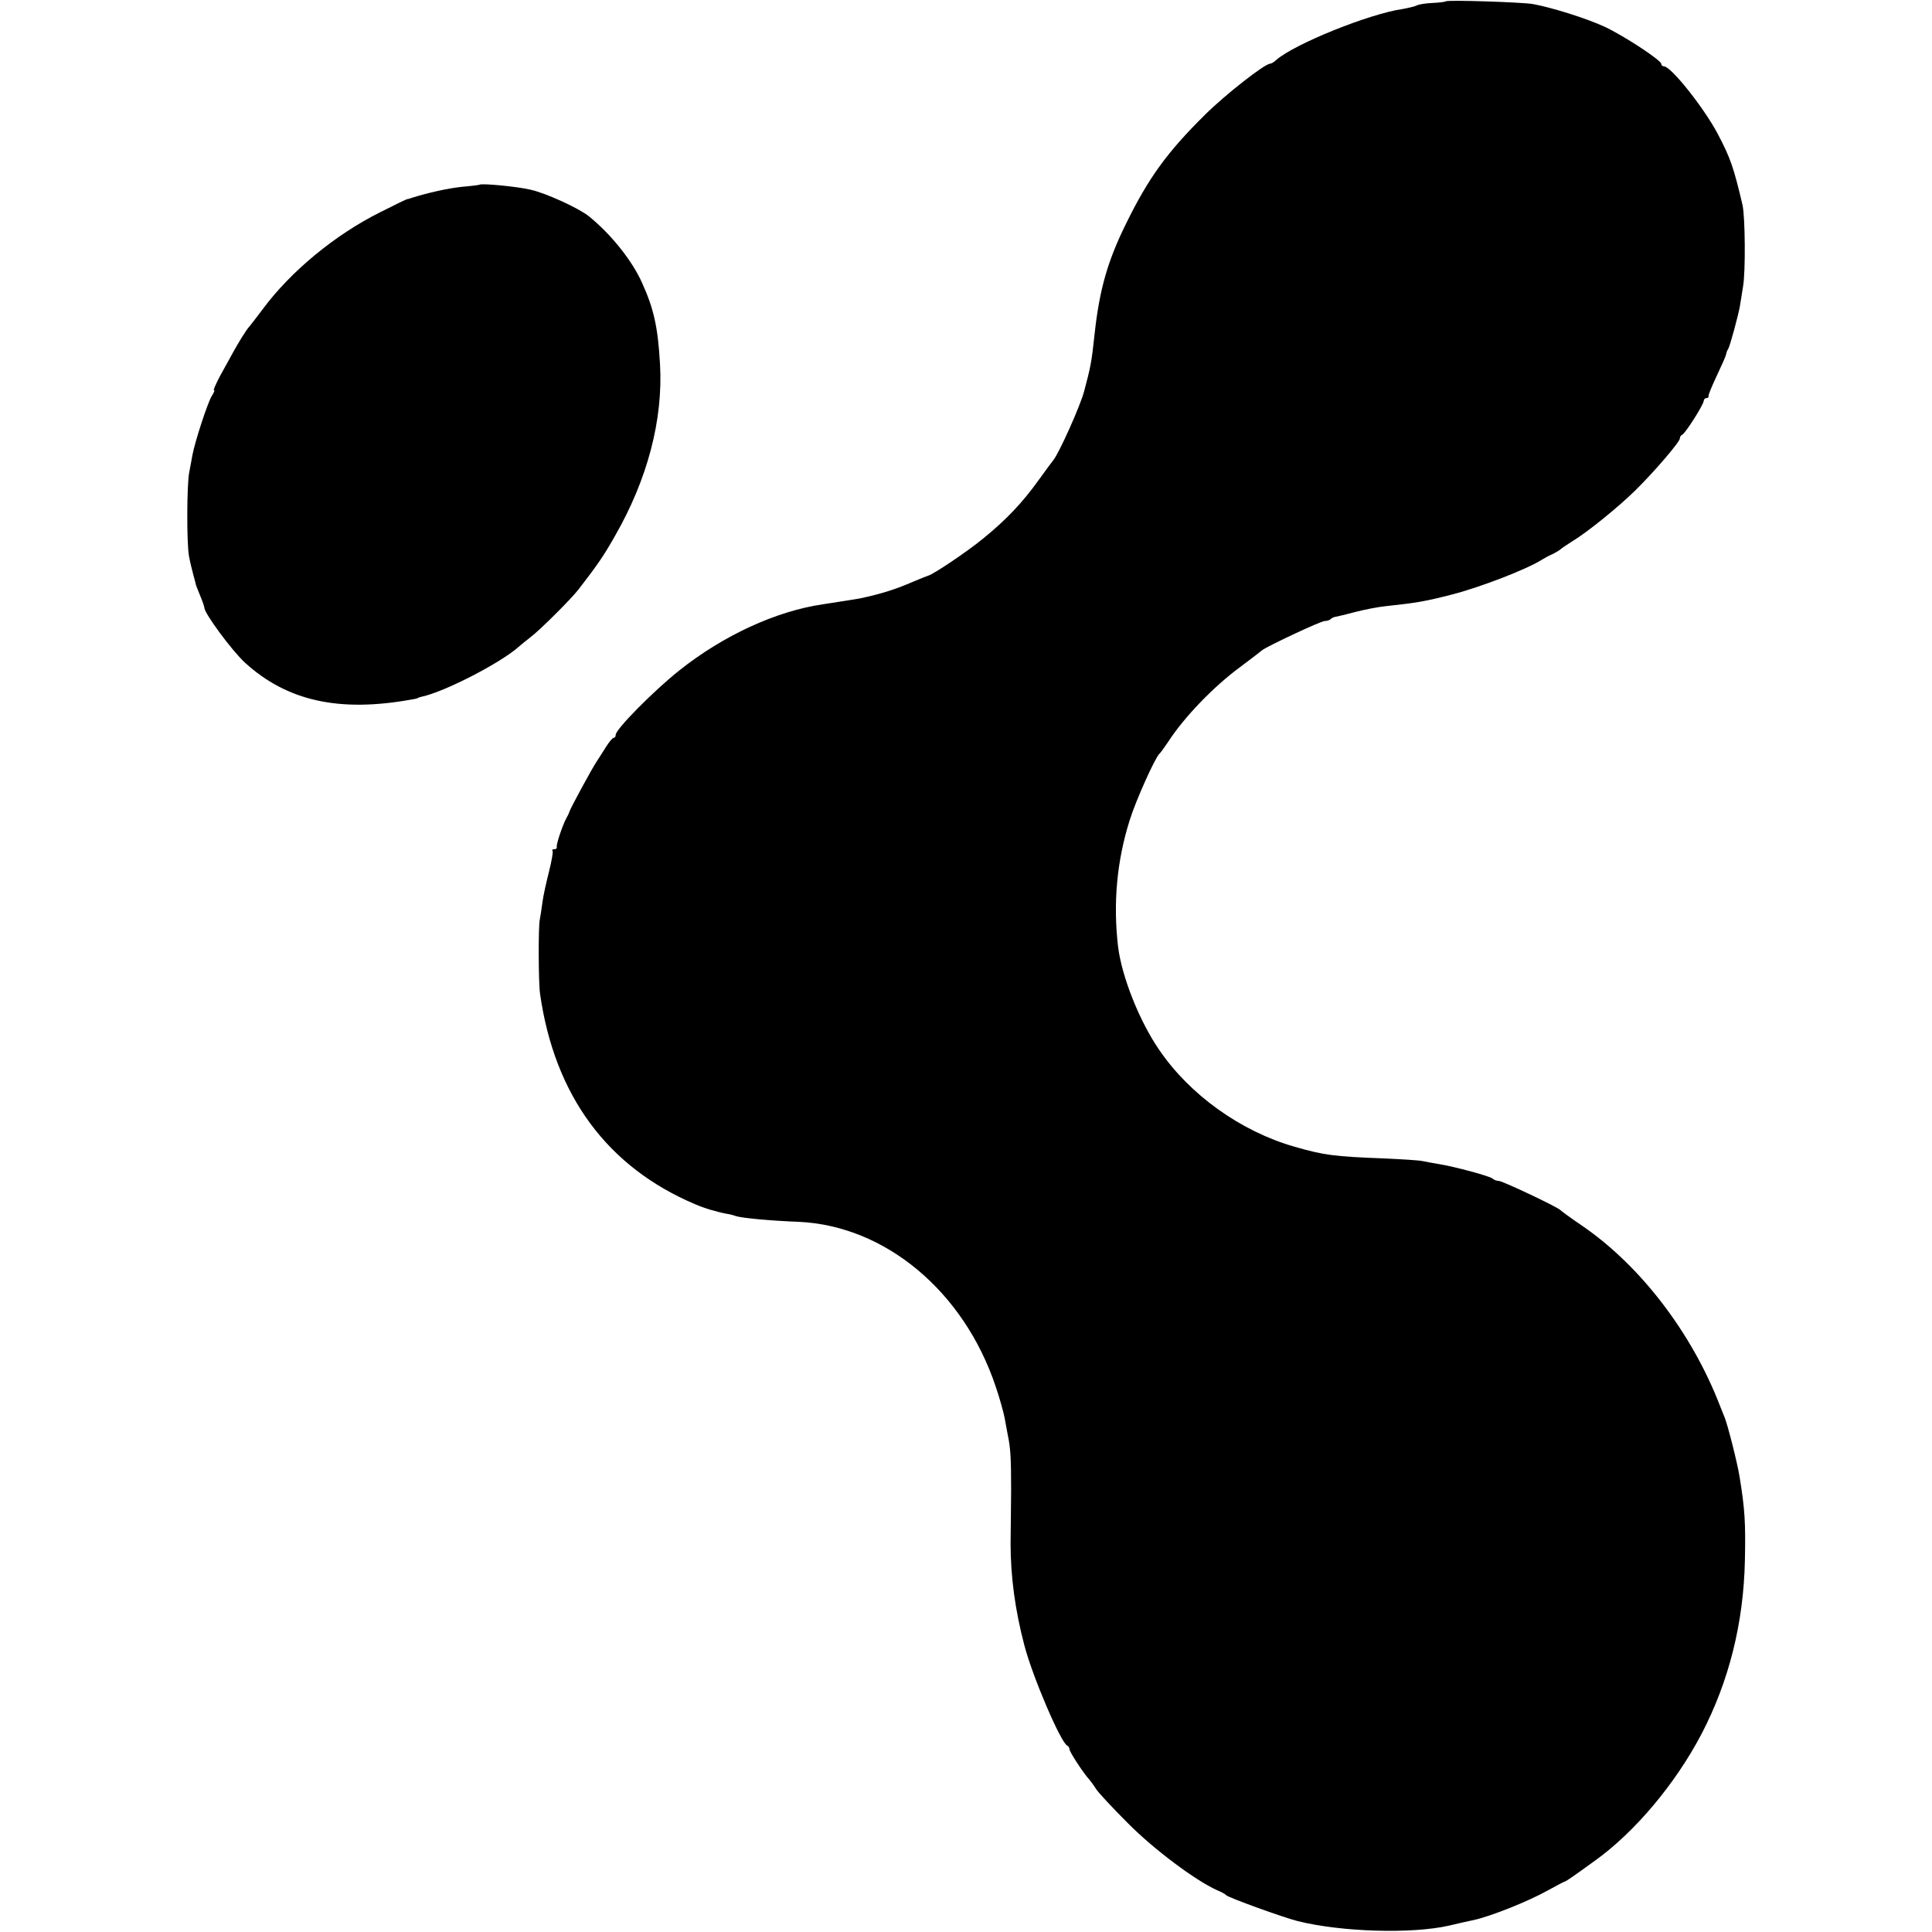
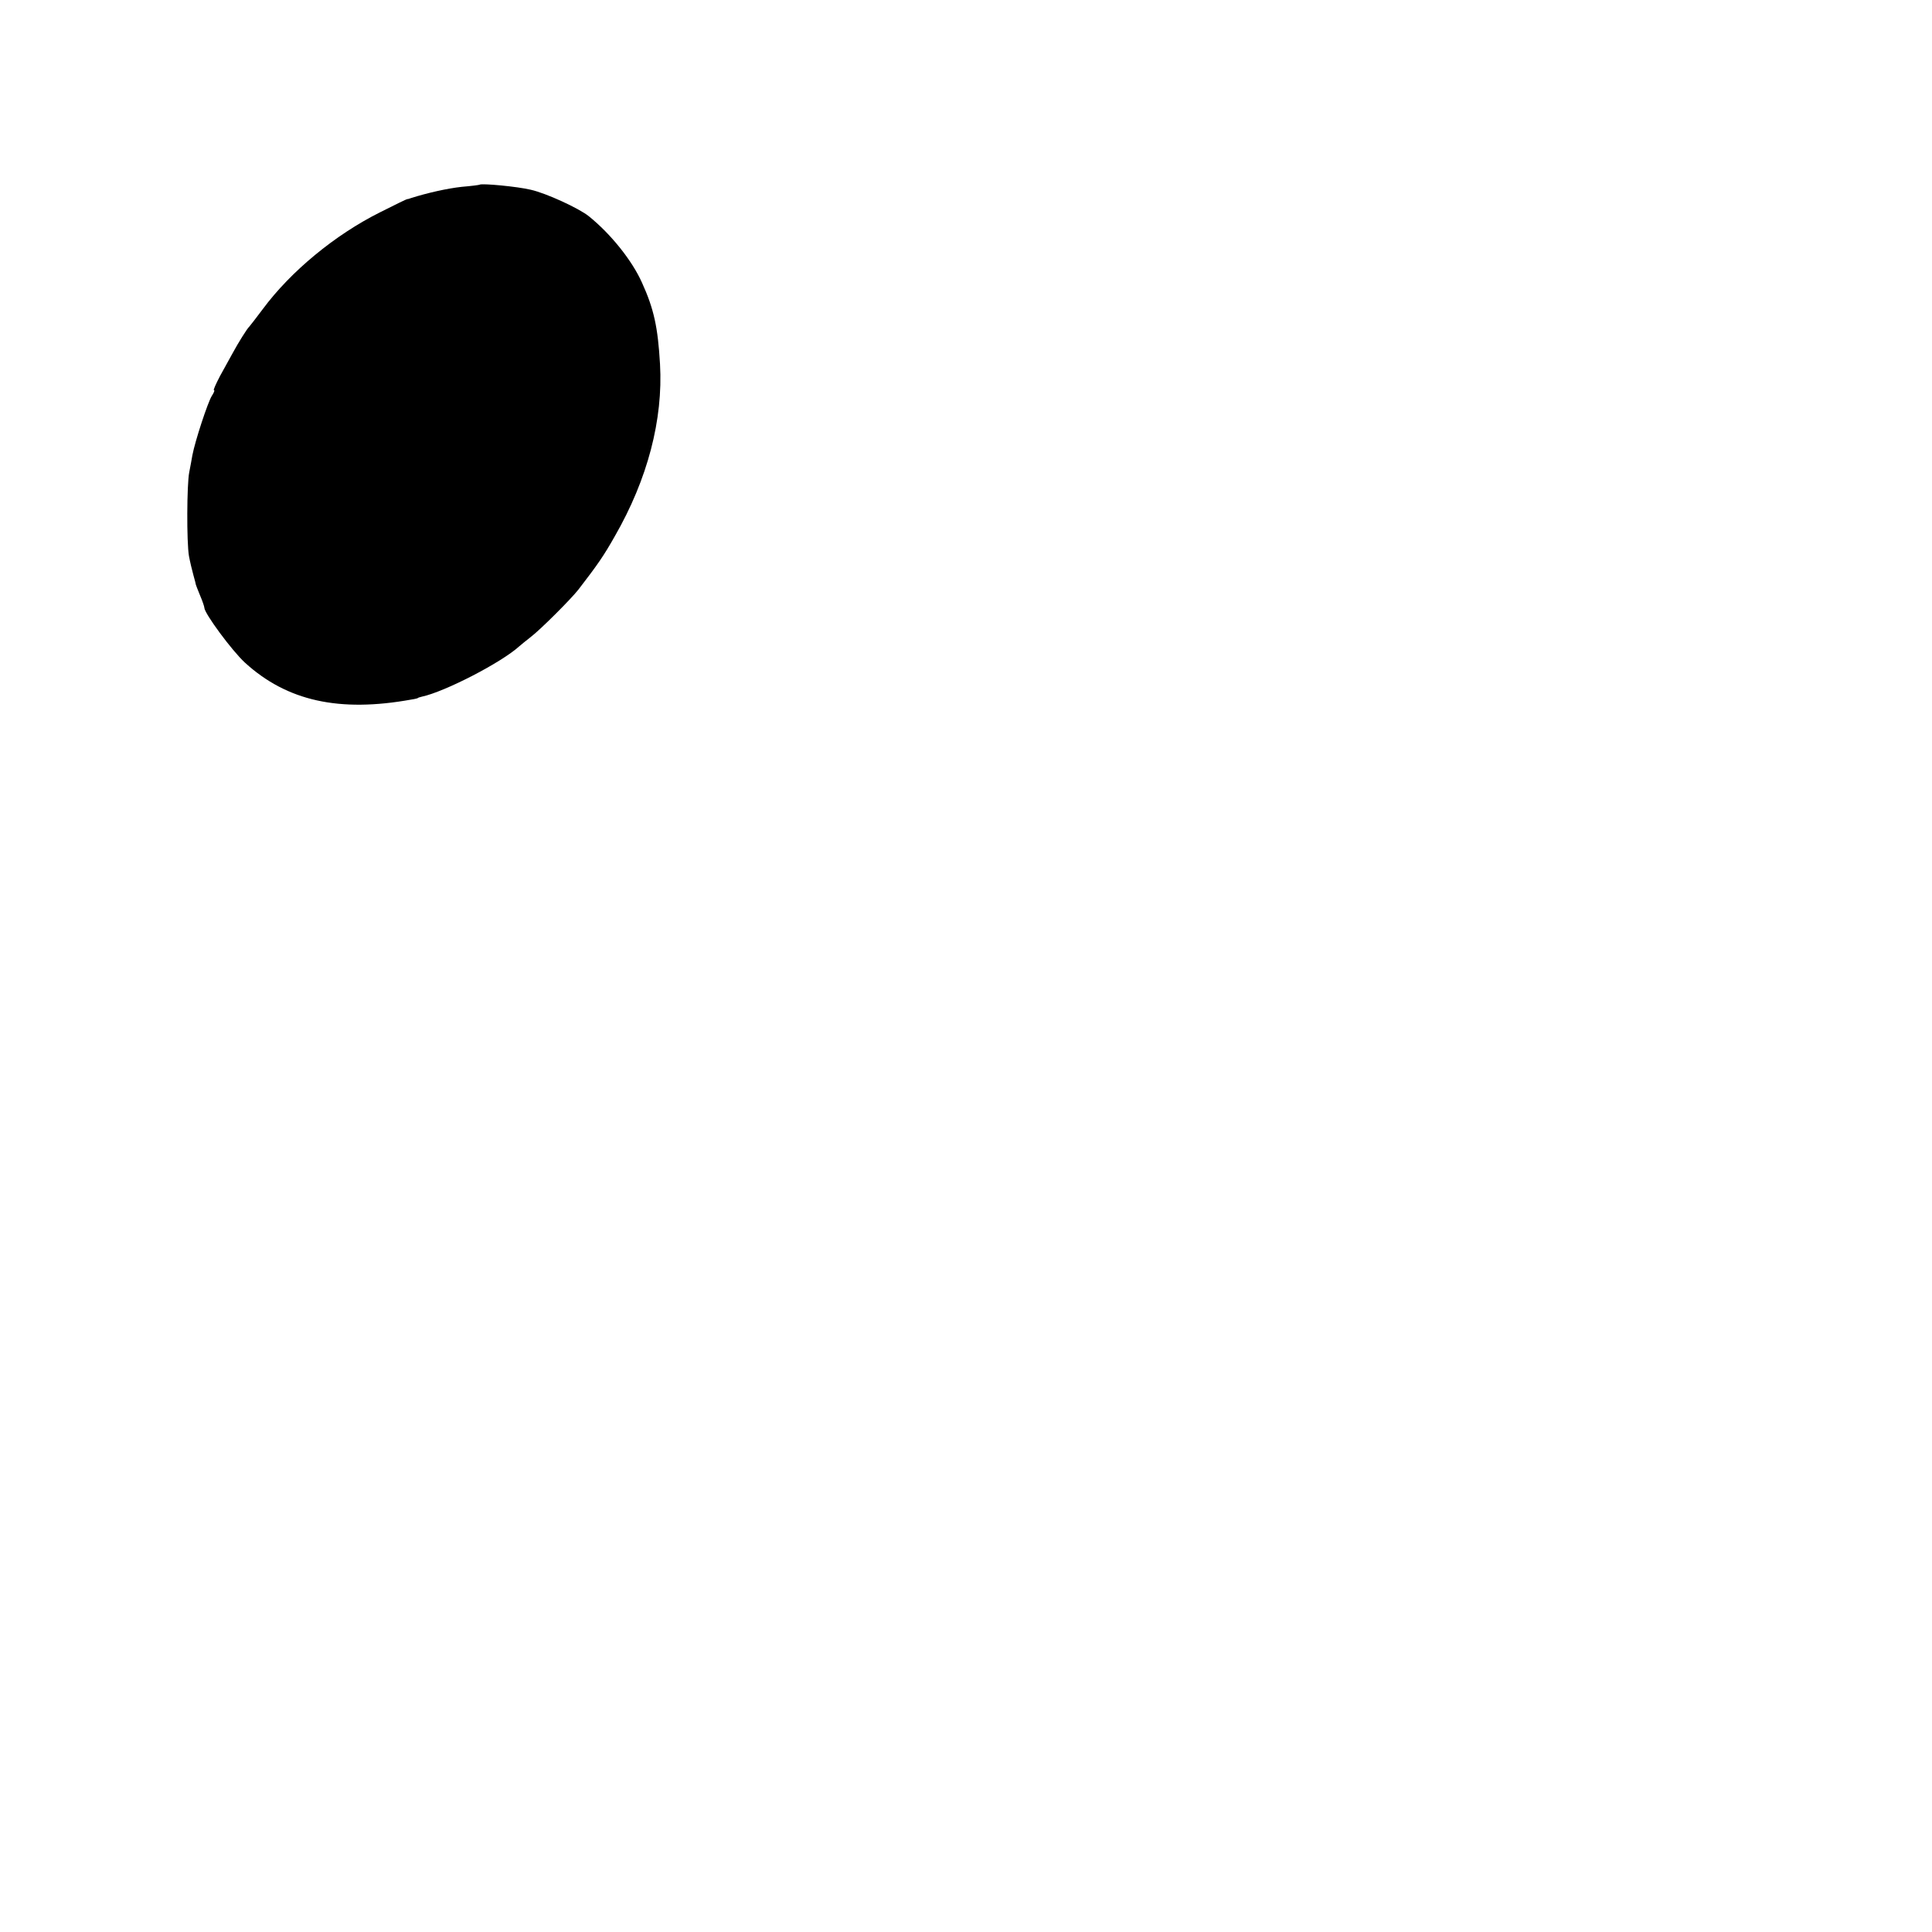
<svg xmlns="http://www.w3.org/2000/svg" version="1.0" width="728pt" height="728pt" viewBox="0 0 728 728" preserveAspectRatio="xMidYMid meet">
  <g transform="translate(0,728) scale(0.1,-0.1)" fill="#000000" stroke="none">
-     <path d="M5448 7275 c-2 -2 -24 -5 -48 -6 -25 -1 -52 -5 -60 -9 -8 -4 -33 -10 -55 -14 -126 -18 -408 -132 -476 -192 -8 -8 -19 -14 -23 -14 -20 0 -167 -115 -244 -191 -144 -142 -215 -240 -300 -414 -68 -138 -99 -246 -117 -410 -12 -112 -15 -126 -40 -220 -15 -56 -94 -232 -116 -259 -5 -6 -30 -40 -56 -76 -61 -85 -122 -149 -208 -219 -62 -51 -188 -135 -207 -140 -4 -1 -29 -11 -55 -22 -71 -31 -124 -47 -203 -64 -5 -1 -79 -13 -139 -22 -178 -26 -376 -118 -541 -249 -98 -78 -240 -222 -240 -243 0 -6 -3 -11 -7 -11 -5 0 -17 -15 -28 -32 -11 -18 -28 -44 -37 -58 -17 -25 -101 -180 -103 -190 0 -3 -6 -14 -12 -25 -14 -27 -38 -98 -35 -107 1 -5 -3 -8 -10 -8 -6 0 -9 -2 -6 -6 3 -3 -3 -37 -13 -77 -10 -40 -22 -92 -25 -117 -3 -25 -8 -54 -10 -65 -6 -26 -5 -241 1 -280 55 -384 254 -653 585 -793 34 -15 86 -30 120 -36 8 -1 24 -5 35 -9 24 -7 129 -17 235 -21 326 -15 622 -262 742 -621 15 -44 30 -98 34 -120 4 -22 9 -49 11 -60 11 -51 13 -89 13 -210 -1 -71 -1 -161 -2 -200 0 -126 17 -252 52 -385 30 -116 138 -369 162 -378 4 -2 8 -8 8 -14 0 -9 54 -92 75 -114 5 -6 17 -22 25 -35 8 -13 62 -71 120 -129 98 -99 255 -216 335 -252 17 -7 32 -15 35 -19 7 -9 215 -84 270 -98 165 -41 429 -49 570 -17 41 10 83 19 93 21 64 14 205 70 280 112 33 18 61 33 63 33 4 0 36 22 113 78 151 108 304 290 403 479 103 198 158 417 163 653 3 141 0 193 -20 315 -8 51 -44 193 -56 223 -5 12 -13 32 -18 45 -106 275 -300 528 -519 678 -43 29 -79 56 -82 59 -9 11 -218 110 -232 110 -8 0 -18 4 -24 9 -9 9 -142 45 -204 55 -19 3 -46 8 -60 11 -14 3 -80 7 -146 10 -186 7 -225 12 -336 44 -203 58 -395 196 -510 365 -75 109 -141 276 -155 389 -19 163 -5 322 44 477 23 74 96 236 112 250 4 3 18 23 33 45 61 94 172 209 273 283 39 29 75 57 81 62 21 16 221 110 236 110 8 0 18 3 22 7 3 4 12 8 19 9 7 1 40 9 74 18 34 9 86 19 115 22 114 12 149 18 250 44 105 27 282 95 338 131 8 5 26 15 40 21 14 7 27 15 30 18 3 3 23 17 44 30 57 34 176 131 238 192 73 72 168 183 168 196 0 6 4 12 9 14 11 4 81 114 81 128 0 5 5 10 10 10 6 0 9 3 8 8 -1 4 13 38 31 76 18 38 34 74 35 80 1 6 4 16 8 21 7 11 38 127 44 160 2 11 7 45 12 75 10 55 8 265 -2 308 -33 140 -45 176 -93 267 -51 97 -176 255 -203 255 -5 0 -10 4 -10 9 0 14 -139 105 -213 140 -69 32 -200 73 -272 86 -45 7 -321 16 -327 10z" />
-     <path d="M1807 6584 c-1 -1 -31 -5 -67 -8 -55 -6 -130 -23 -190 -42 -8 -3 -15 -5 -15 -4 0 1 -46 -21 -103 -50 -170 -85 -337 -223 -442 -365 -25 -33 -47 -62 -50 -65 -9 -8 -43 -63 -63 -100 -11 -19 -32 -59 -48 -87 -15 -29 -26 -53 -23 -53 4 0 0 -10 -8 -22 -15 -24 -63 -170 -73 -223 -3 -16 -8 -46 -12 -65 -9 -45 -10 -263 -1 -315 4 -22 12 -55 17 -73 5 -18 9 -33 9 -35 0 -1 7 -19 16 -41 9 -21 16 -42 16 -46 0 -21 104 -162 153 -207 159 -145 356 -188 627 -139 14 2 25 5 25 6 0 1 7 3 15 5 85 18 299 128 367 190 6 5 25 21 42 34 37 28 153 144 181 180 73 95 94 125 137 201 123 214 182 439 170 648 -8 139 -23 208 -68 307 -37 83 -117 183 -200 250 -37 30 -161 87 -219 100 -49 12 -186 25 -193 19z" />
+     <path d="M1807 6584 c-1 -1 -31 -5 -67 -8 -55 -6 -130 -23 -190 -42 -8 -3 -15 -5 -15 -4 0 1 -46 -21 -103 -50 -170 -85 -337 -223 -442 -365 -25 -33 -47 -62 -50 -65 -9 -8 -43 -63 -63 -100 -11 -19 -32 -59 -48 -87 -15 -29 -26 -53 -23 -53 4 0 0 -10 -8 -22 -15 -24 -63 -170 -73 -223 -3 -16 -8 -46 -12 -65 -9 -45 -10 -263 -1 -315 4 -22 12 -55 17 -73 5 -18 9 -33 9 -35 0 -1 7 -19 16 -41 9 -21 16 -42 16 -46 0 -21 104 -162 153 -207 159 -145 356 -188 627 -139 14 2 25 5 25 6 0 1 7 3 15 5 85 18 299 128 367 190 6 5 25 21 42 34 37 28 153 144 181 180 73 95 94 125 137 201 123 214 182 439 170 648 -8 139 -23 208 -68 307 -37 83 -117 183 -200 250 -37 30 -161 87 -219 100 -49 12 -186 25 -193 19" />
  </g>
</svg>